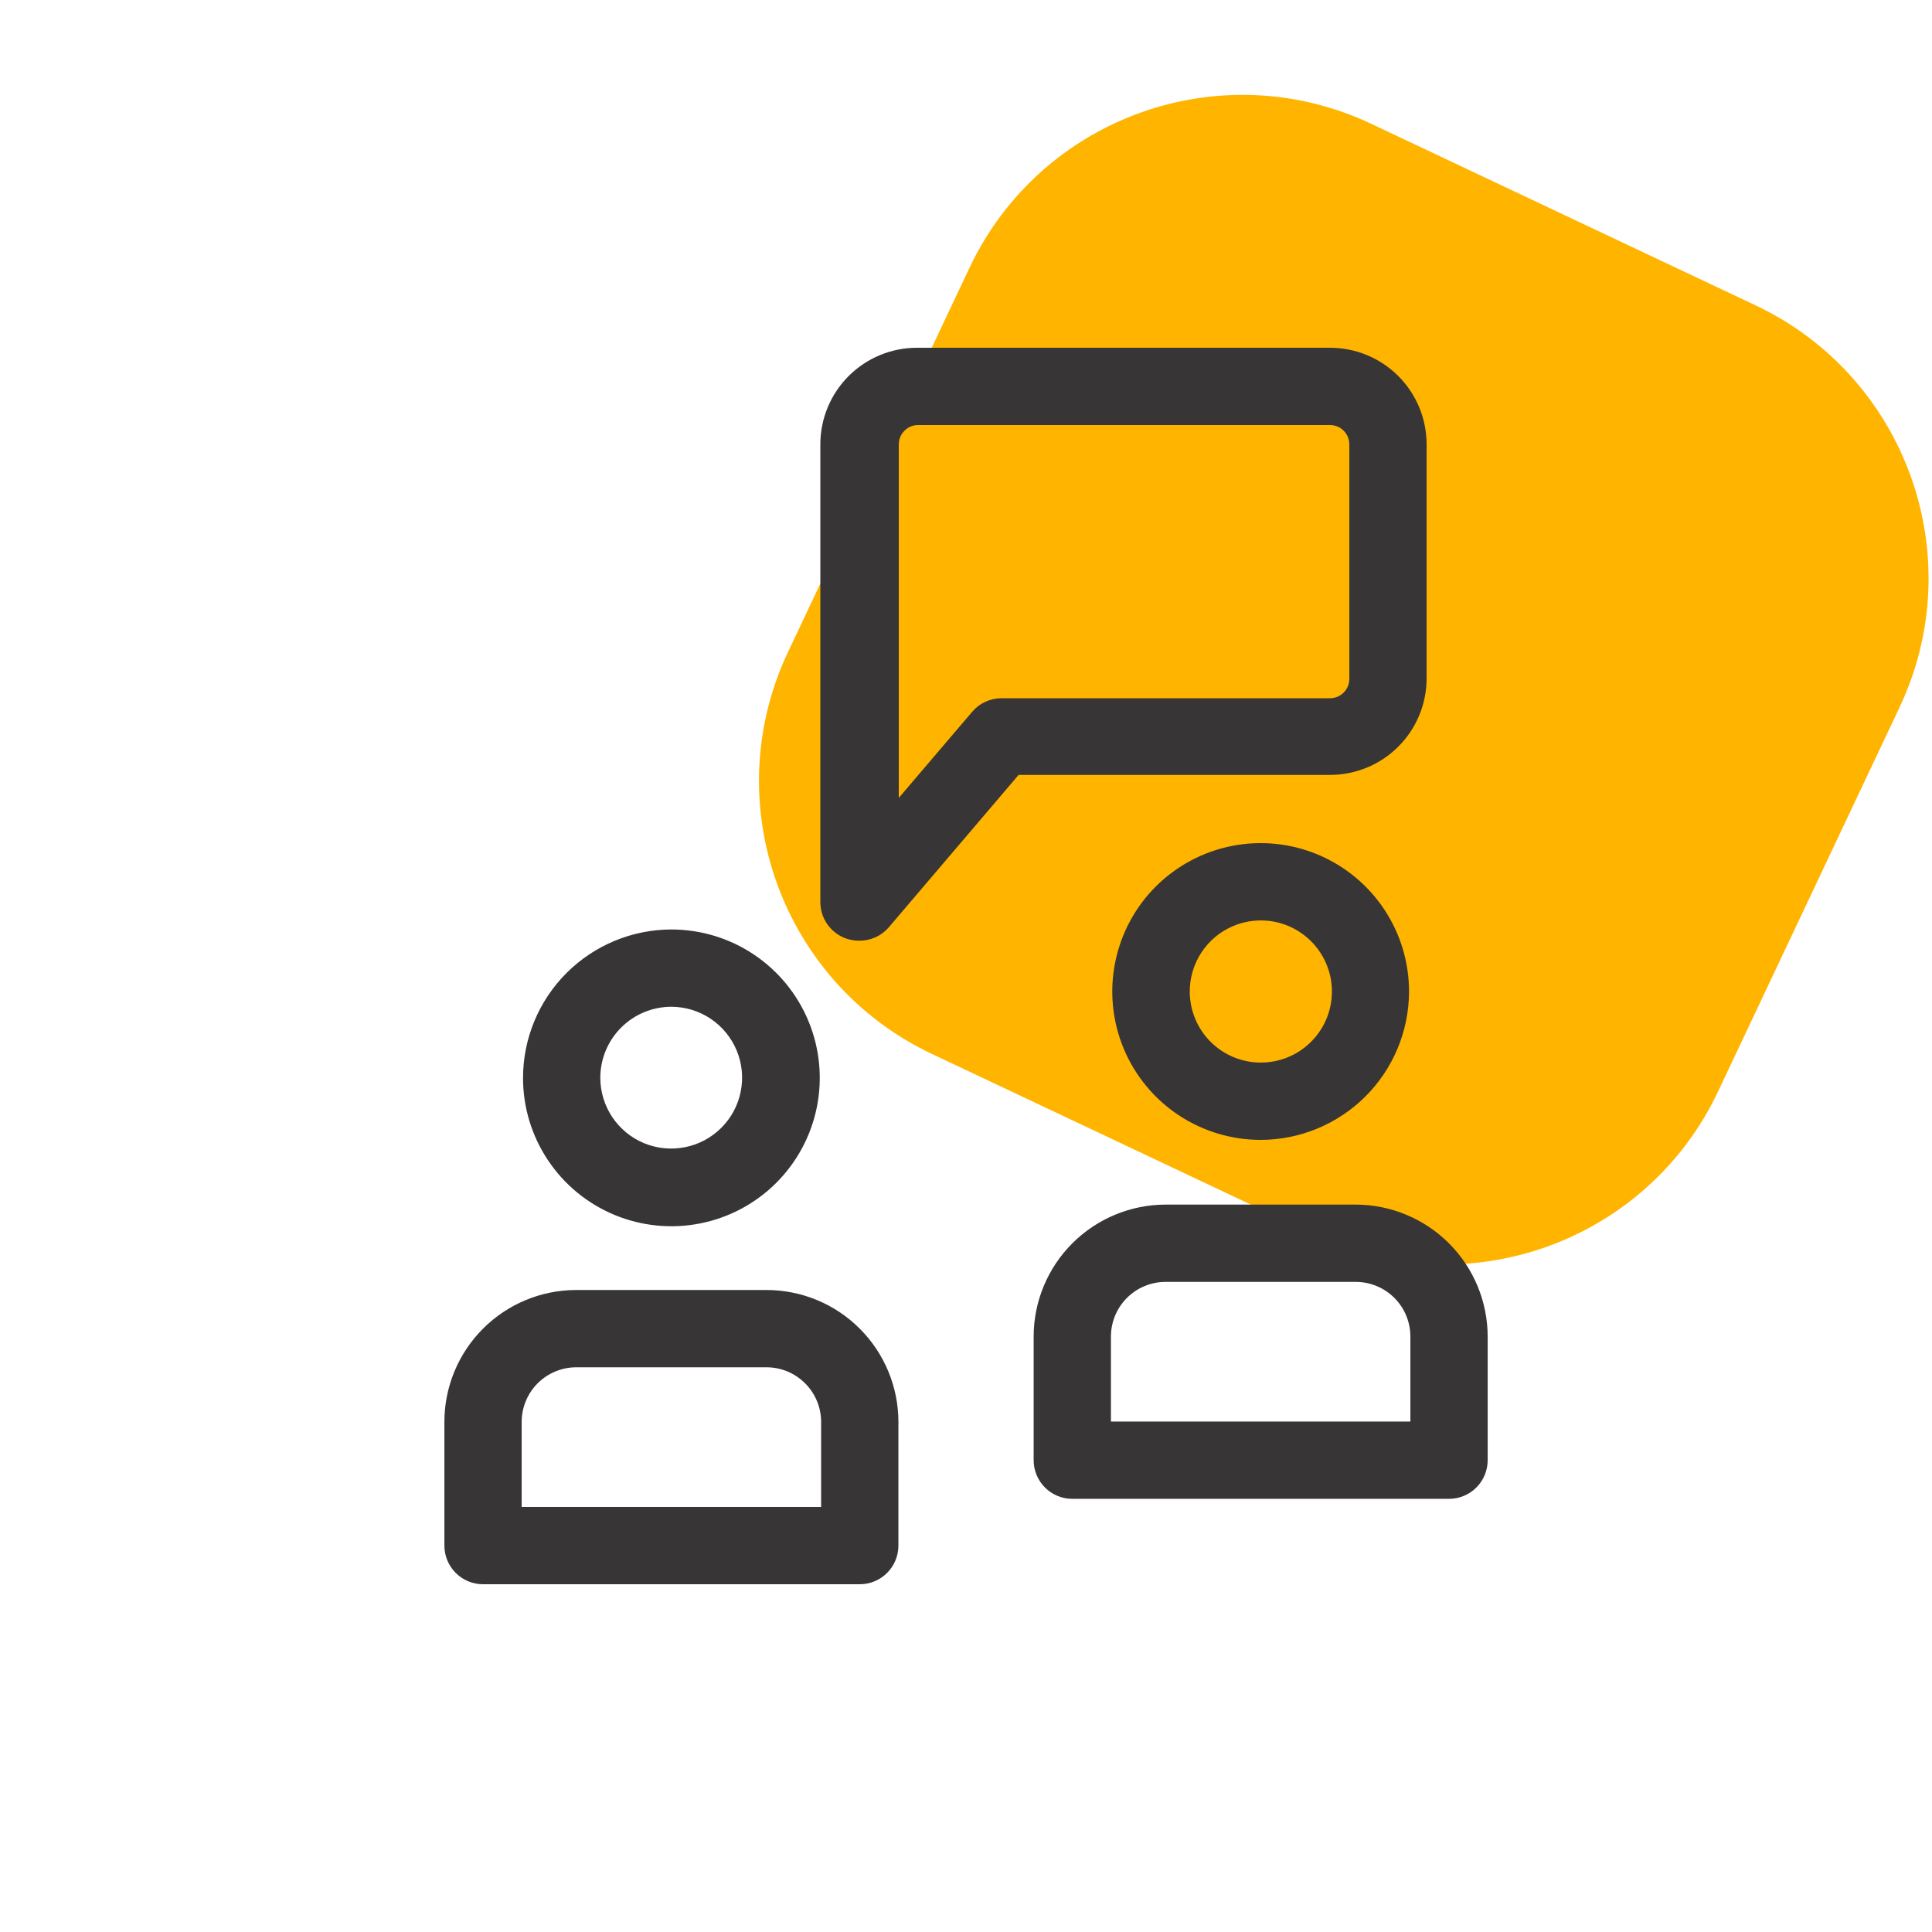
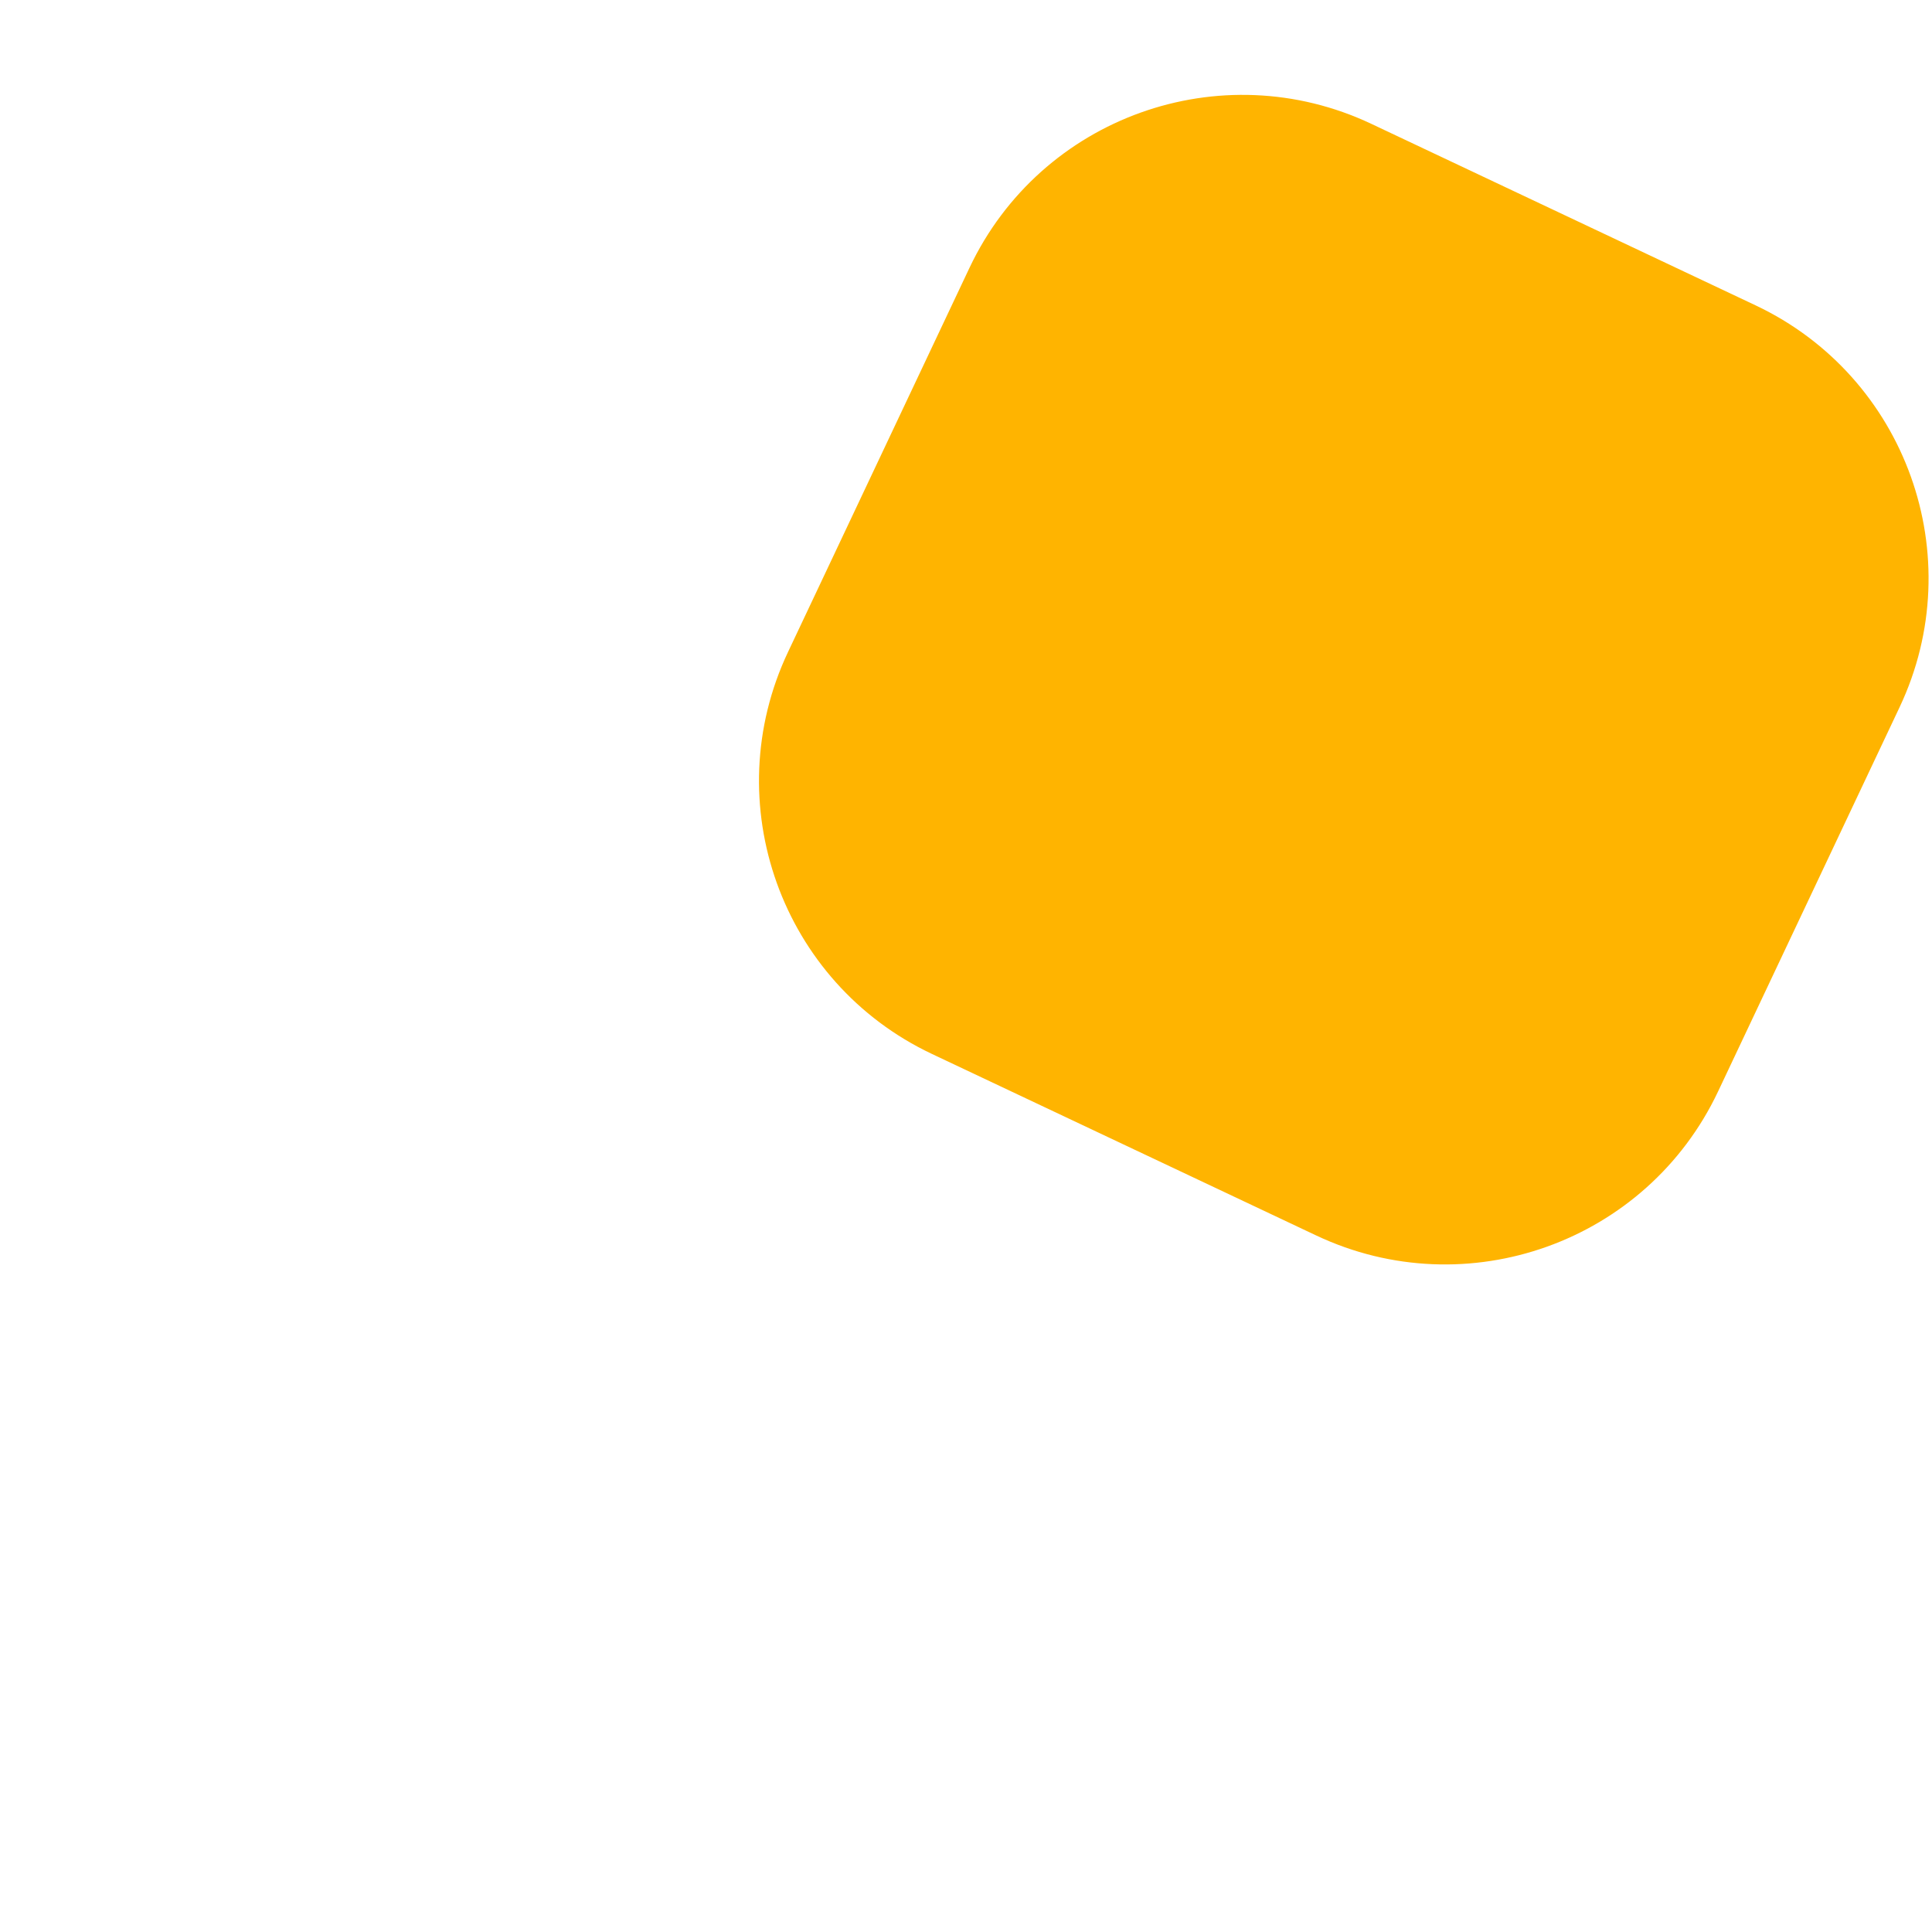
<svg xmlns="http://www.w3.org/2000/svg" width="64" height="64" viewBox="0 0 64 64" fill="none">
  <g clip-path="url(#clip0_94_1074)">
    <path d="M32.115 8.873C34.474 3.88 40.434 1.744 45.428 4.103L58.155 10.115C63.149 12.474 65.285 18.434 62.926 23.428L56.914 36.155C54.555 41.149 48.594 43.285 43.6 40.926L30.873 34.914C25.88 32.555 23.744 26.594 26.103 21.601L32.115 8.873Z" fill="#FFB400" />
-     <path d="M17.326 35.699C17.324 36.672 17.611 37.623 18.151 38.432C18.69 39.241 19.457 39.872 20.355 40.245C21.253 40.618 22.242 40.716 23.196 40.527C24.15 40.338 25.026 39.871 25.714 39.184C26.402 38.496 26.871 37.62 27.061 36.667C27.251 35.713 27.154 34.725 26.782 33.826C26.41 32.928 25.78 32.16 24.972 31.619C24.164 31.079 23.213 30.79 22.241 30.79C20.939 30.792 19.691 31.31 18.769 32.23C17.848 33.15 17.329 34.397 17.326 35.699ZM22.241 33.35C22.705 33.352 23.159 33.49 23.544 33.749C23.929 34.008 24.229 34.376 24.406 34.805C24.583 35.234 24.628 35.706 24.537 36.161C24.446 36.617 24.222 37.035 23.893 37.362C23.564 37.69 23.146 37.913 22.69 38.003C22.235 38.093 21.763 38.047 21.334 37.869C20.905 37.691 20.539 37.39 20.281 37.004C20.023 36.617 19.886 36.163 19.886 35.699C19.887 35.076 20.136 34.478 20.578 34.038C21.019 33.598 21.617 33.35 22.241 33.35ZM29.761 51.2V47.104C29.761 45.945 29.3 44.833 28.48 44.013C27.661 43.193 26.549 42.733 25.39 42.733H19.085C17.927 42.734 16.817 43.196 15.999 44.015C15.18 44.835 14.721 45.946 14.721 47.104V51.2C14.721 51.539 14.856 51.865 15.096 52.105C15.336 52.345 15.661 52.48 16.001 52.48H28.481C28.82 52.48 29.146 52.345 29.386 52.105C29.626 51.865 29.761 51.539 29.761 51.2ZM27.201 49.92H17.281V47.104C17.281 46.624 17.471 46.163 17.811 45.823C18.151 45.484 18.611 45.293 19.092 45.293H25.396C25.875 45.294 26.334 45.486 26.672 45.826C27.011 46.165 27.201 46.625 27.201 47.104V49.92ZM46.676 32.87C46.681 31.897 46.397 30.944 45.86 30.133C45.323 29.321 44.557 28.687 43.66 28.311C42.762 27.935 41.773 27.834 40.818 28.021C39.862 28.208 38.984 28.674 38.294 29.36C37.604 30.047 37.134 30.922 36.942 31.877C36.75 32.831 36.846 33.82 37.217 34.72C37.589 35.62 38.218 36.389 39.027 36.93C39.836 37.471 40.788 37.76 41.761 37.76C43.059 37.758 44.305 37.243 45.225 36.328C46.146 35.412 46.667 34.169 46.676 32.87ZM39.412 32.87C39.407 32.403 39.541 31.945 39.797 31.554C40.053 31.164 40.419 30.858 40.849 30.676C41.28 30.494 41.754 30.444 42.213 30.532C42.672 30.621 43.094 30.844 43.425 31.173C43.757 31.502 43.983 31.922 44.076 32.38C44.168 32.838 44.122 33.313 43.944 33.745C43.765 34.176 43.462 34.545 43.074 34.804C42.685 35.063 42.228 35.201 41.761 35.2C41.142 35.198 40.548 34.953 40.108 34.517C39.669 34.081 39.419 33.489 39.412 32.87ZM34.241 44.275V48.371C34.241 48.711 34.376 49.036 34.616 49.276C34.856 49.516 35.181 49.651 35.521 49.651H48.001C48.34 49.651 48.666 49.516 48.906 49.276C49.146 49.036 49.281 48.711 49.281 48.371V44.275C49.279 43.116 48.818 42.006 47.998 41.186C47.179 40.367 46.068 39.906 44.91 39.904H38.612C37.453 39.906 36.342 40.367 35.523 41.186C34.703 42.006 34.242 43.116 34.241 44.275ZM36.801 44.275C36.801 43.795 36.992 43.334 37.331 42.995C37.671 42.655 38.132 42.464 38.612 42.464H44.916C45.395 42.466 45.854 42.657 46.193 42.997C46.531 43.336 46.721 43.796 46.721 44.275V47.091H36.801V44.275ZM44.058 11.52H30.375C29.526 11.52 28.712 11.857 28.112 12.457C27.512 13.057 27.175 13.871 27.175 14.72V29.882C27.175 30.144 27.255 30.4 27.405 30.615C27.555 30.83 27.767 30.994 28.014 31.085C28.155 31.135 28.305 31.161 28.455 31.162C28.642 31.164 28.826 31.126 28.997 31.05C29.167 30.974 29.319 30.861 29.441 30.72L33.742 25.67H44.058C44.907 25.67 45.721 25.333 46.321 24.733C46.921 24.133 47.258 23.319 47.258 22.47V14.72C47.258 13.871 46.921 13.057 46.321 12.457C45.721 11.857 44.907 11.52 44.058 11.52ZM44.698 22.49C44.698 22.659 44.631 22.822 44.511 22.942C44.391 23.062 44.228 23.13 44.058 23.13H33.178C32.993 23.13 32.811 23.17 32.643 23.247C32.475 23.324 32.326 23.437 32.206 23.578L29.773 26.432V14.72C29.773 14.55 29.841 14.387 29.961 14.268C30.081 14.147 30.244 14.08 30.413 14.08H44.058C44.228 14.08 44.391 14.147 44.511 14.268C44.631 14.387 44.698 14.55 44.698 14.72V22.49Z" fill="#373535" />
  </g>
  <defs>
    <clipPath id="clip0_94_1074">
      <rect width="64" height="64" fill="white" />
    </clipPath>
  </defs>
</svg>